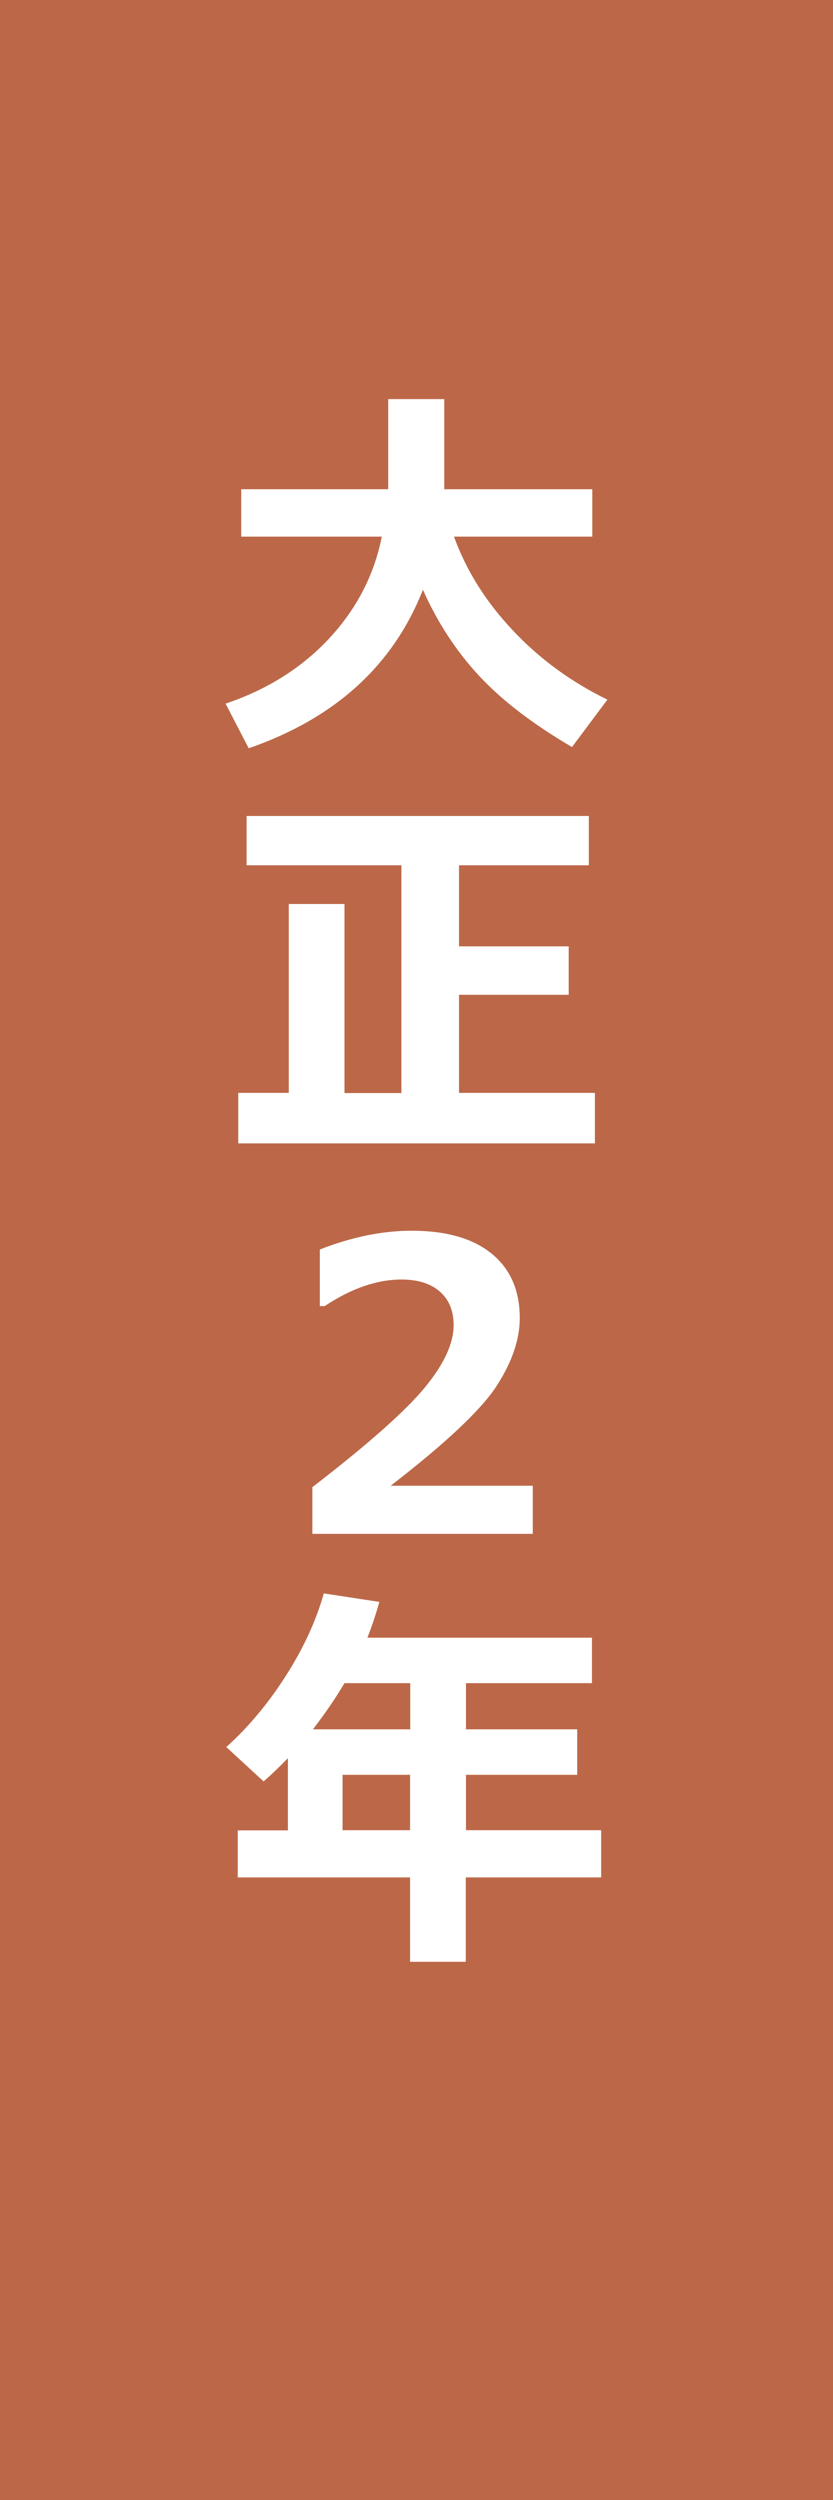
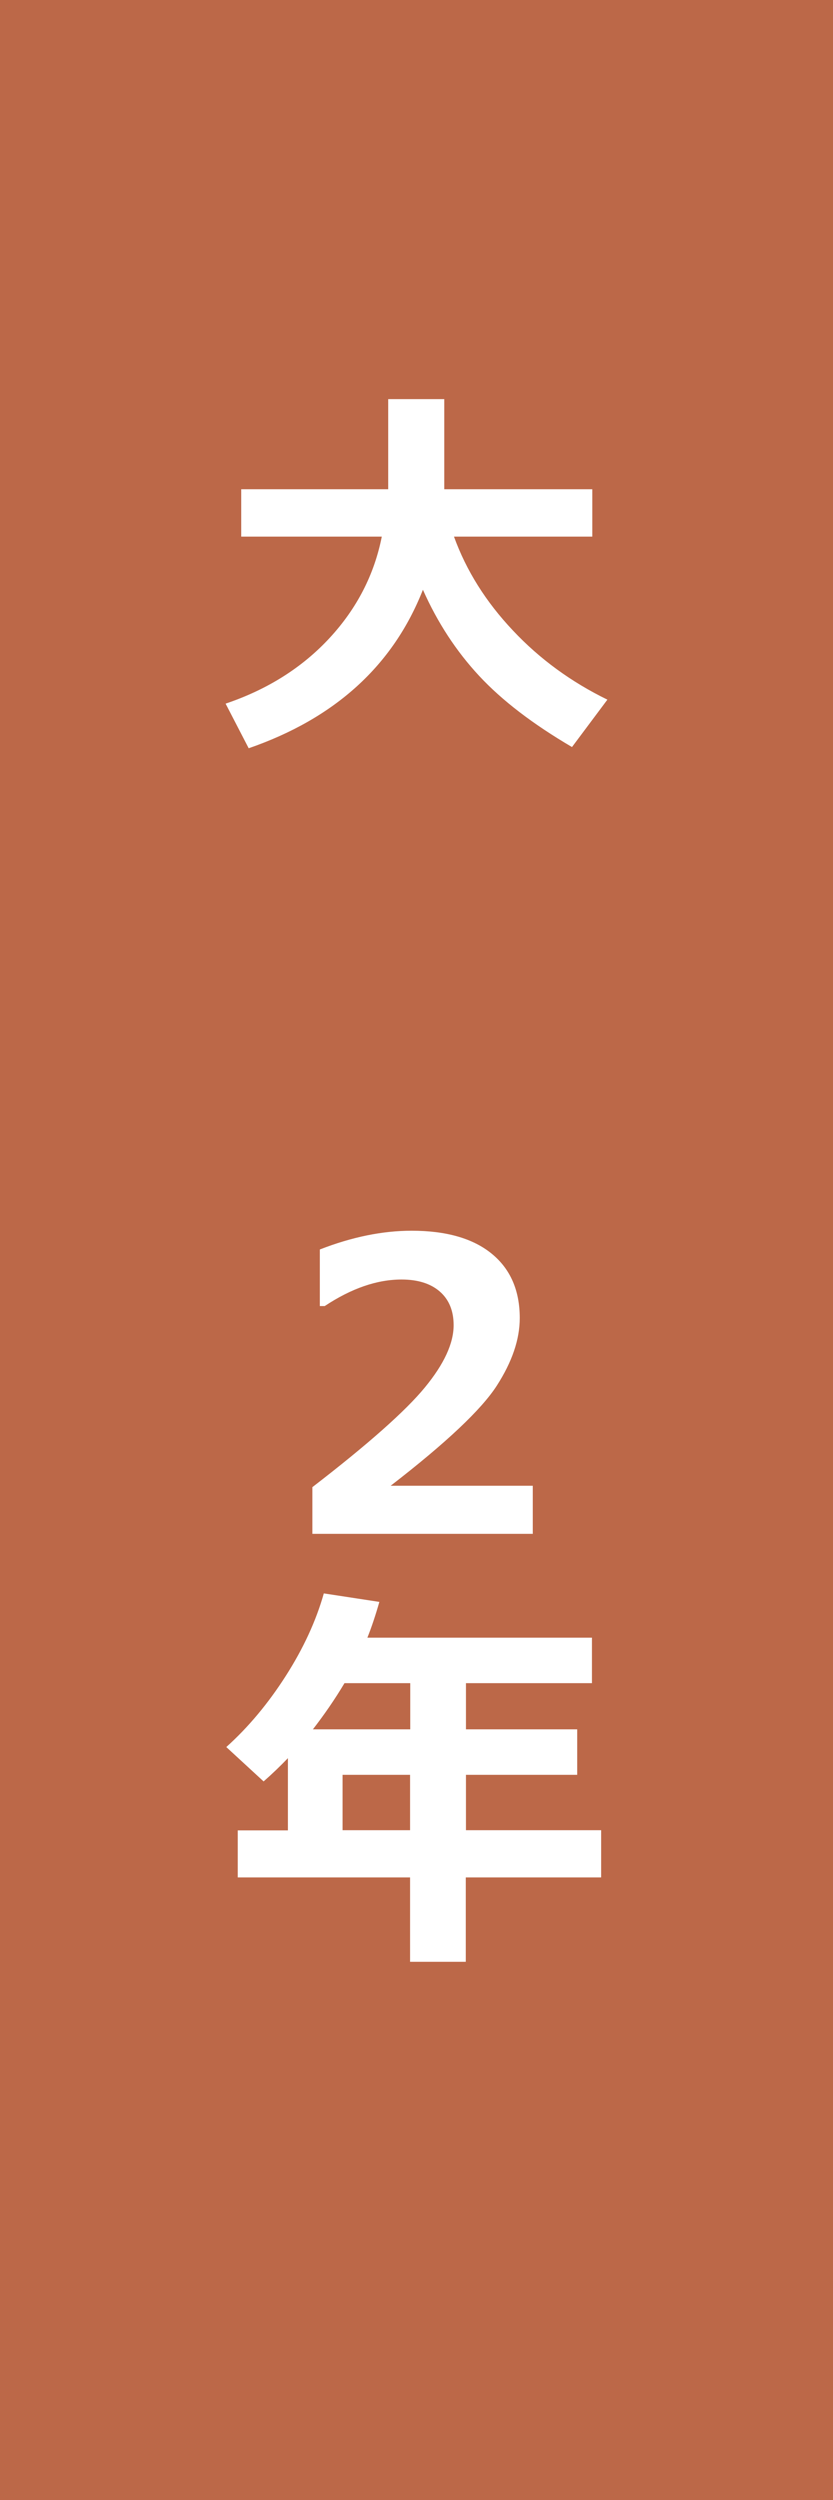
<svg xmlns="http://www.w3.org/2000/svg" id="_レイヤー_2" viewBox="0 0 48 144">
  <defs>
    <style>.cls-1{fill:#fff;}.cls-2{fill:#bc6848;}</style>
  </defs>
  <g id="_レイヤー_2-2">
    <g id="hst_g1913">
      <rect class="cls-2" width="48" height="144" />
      <path class="cls-1" d="m24.37,33.97c-1.72,4.37-5.07,7.41-10.04,9.13l-1.33-2.57c2.43-.82,4.43-2.09,6-3.79,1.57-1.7,2.57-3.65,3-5.83h-8.1v-2.73h8.47v-5.19h3.23v5.19h8.53v2.73h-7.97c.71,1.96,1.84,3.76,3.4,5.41,1.55,1.65,3.37,2.97,5.44,3.98l-2.04,2.73c-2.25-1.32-4.03-2.68-5.35-4.1-1.32-1.42-2.4-3.07-3.24-4.96Z" />
-       <path class="cls-1" d="m16.64,62.96v-10.89h3.21v10.89h3.28v-13.12h-8.92v-2.84h19.72v2.84h-7.48v4.67h6.32v2.79h-6.32v5.65h7.83v2.91H13.73v-2.91h2.91Z" />
      <path class="cls-1" d="m30.71,88.35h-12.71v-2.69c3.22-2.48,5.38-4.4,6.48-5.74,1.11-1.35,1.66-2.54,1.66-3.59,0-.83-.27-1.48-.8-1.94-.53-.46-1.27-.69-2.2-.69-1.42,0-2.89.51-4.43,1.53h-.28v-3.26c1.85-.72,3.61-1.08,5.29-1.08,1.99,0,3.53.44,4.61,1.32,1.08.88,1.62,2.12,1.62,3.71,0,1.23-.44,2.52-1.32,3.89-.88,1.37-2.91,3.29-6.12,5.77h8.19v2.76Z" />
      <path class="cls-1" d="m34.63,108.14h-7.79v4.86h-3.21v-4.86h-9.93v-2.71h2.89v-4.16c-.44.46-.91.91-1.4,1.34l-2.15-1.98c1.28-1.15,2.42-2.52,3.43-4.1,1.01-1.58,1.74-3.16,2.19-4.75l3.2.49c-.22.77-.45,1.46-.69,2.06h12.94v2.62h-7.26v2.66h6.41v2.62h-6.41v3.19h7.79v2.71Zm-14.78-11.19c-.56.94-1.17,1.82-1.82,2.66h5.61v-2.66h-3.78Zm-.11,8.47h3.89v-3.19h-3.89v3.19Z" />
    </g>
  </g>
</svg>